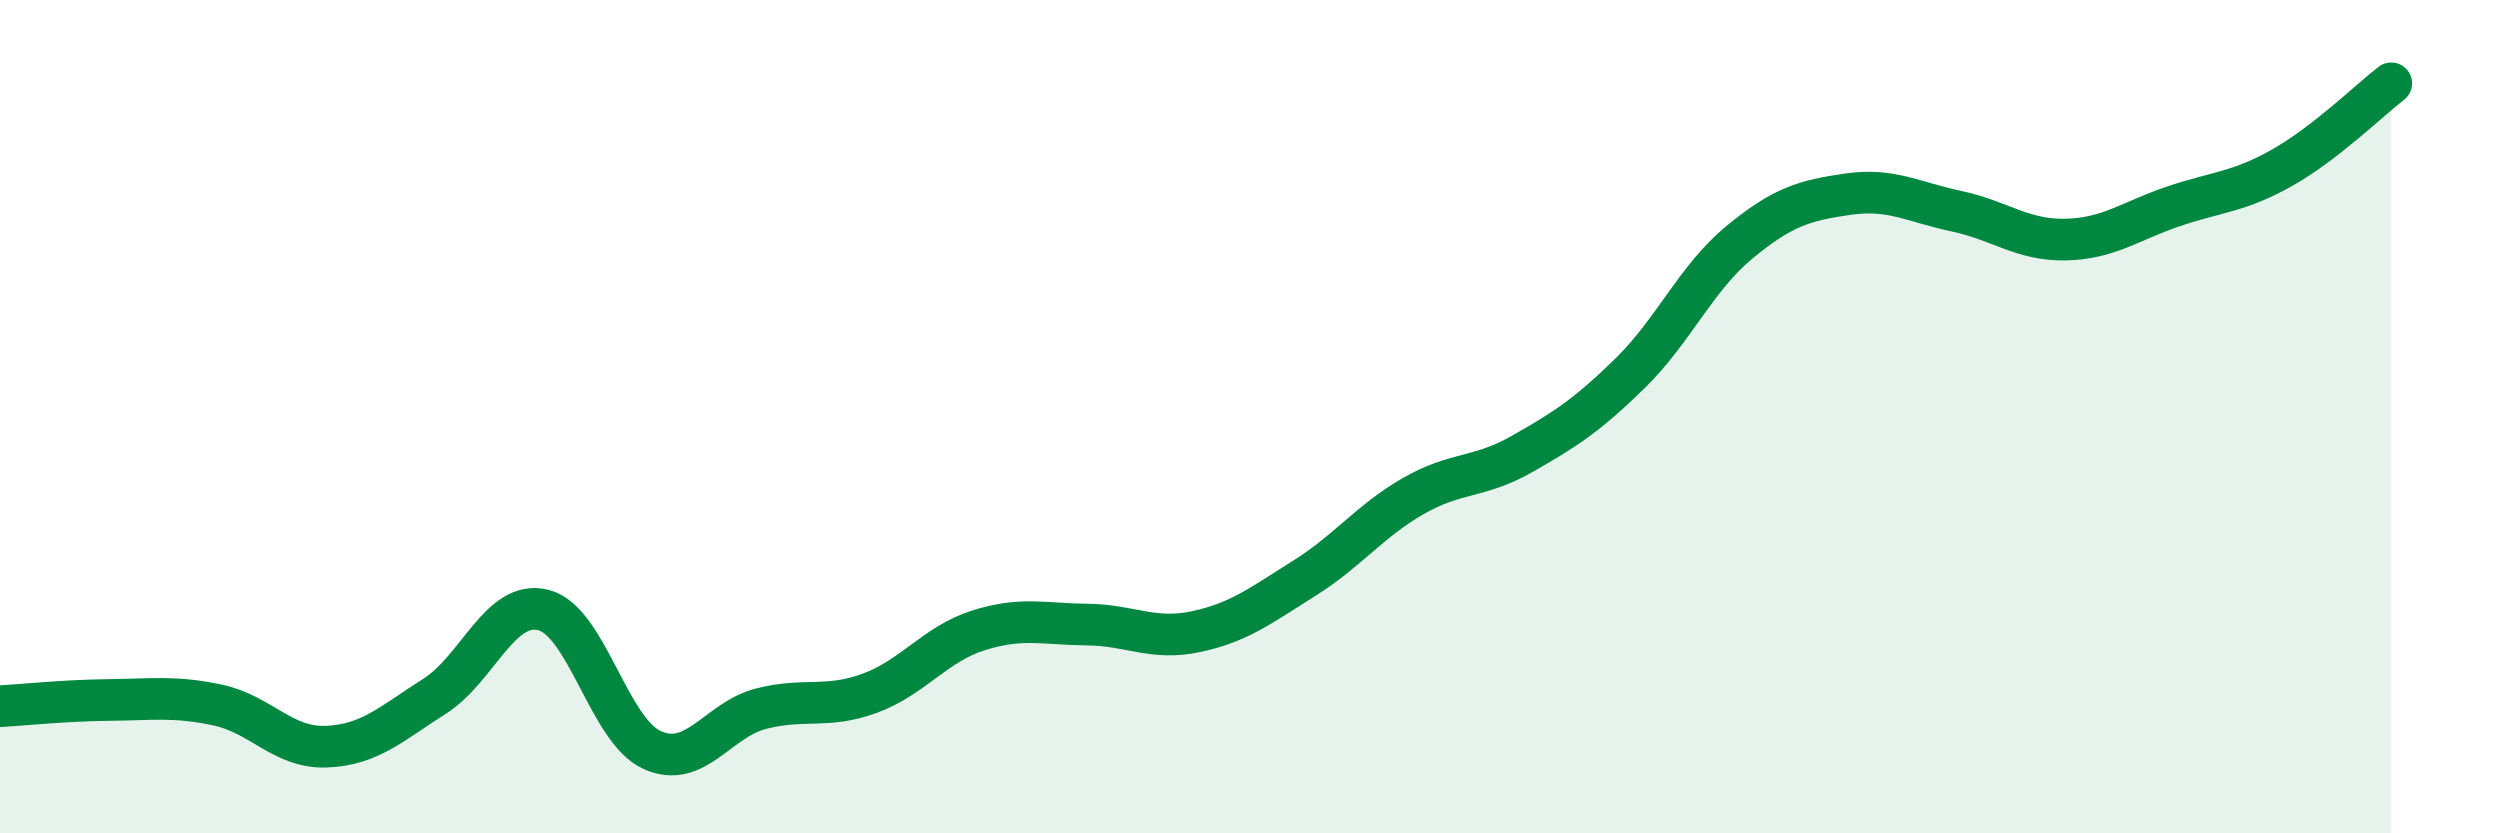
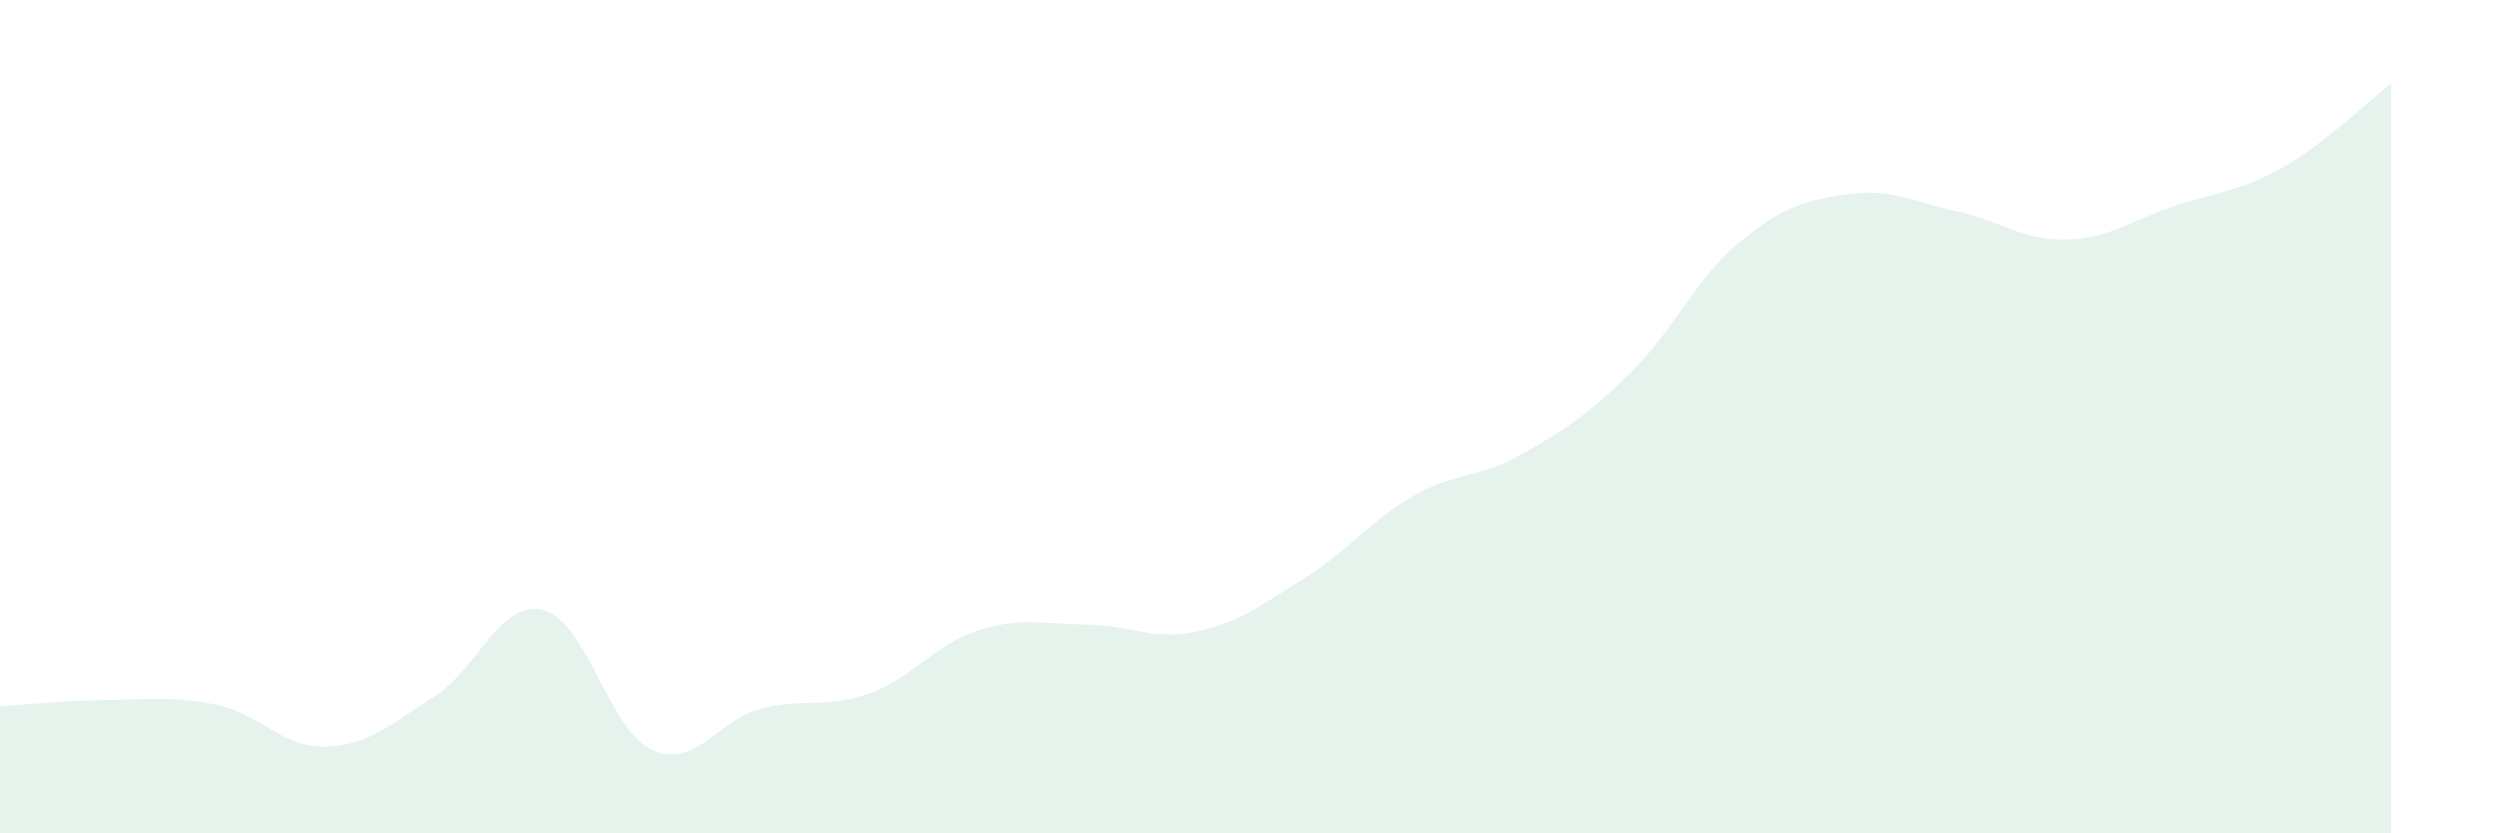
<svg xmlns="http://www.w3.org/2000/svg" width="60" height="20" viewBox="0 0 60 20">
  <path d="M 0,16.95 C 0.52,16.92 1.57,16.81 2.61,16.8 C 3.65,16.79 4.18,16.7 5.22,16.92 C 6.26,17.14 6.79,17.96 7.83,17.92 C 8.87,17.88 9.39,17.37 10.43,16.71 C 11.47,16.05 12,14.38 13.04,14.64 C 14.08,14.9 14.61,17.53 15.65,18 C 16.69,18.47 17.22,17.28 18.26,17.01 C 19.3,16.74 19.83,17.02 20.87,16.64 C 21.91,16.26 22.44,15.46 23.48,15.13 C 24.52,14.8 25.05,14.98 26.09,14.99 C 27.13,15 27.66,15.38 28.7,15.16 C 29.74,14.94 30.26,14.53 31.3,13.88 C 32.34,13.23 32.87,12.51 33.91,11.91 C 34.95,11.31 35.48,11.49 36.52,10.9 C 37.56,10.31 38.09,9.97 39.13,8.95 C 40.17,7.93 40.7,6.68 41.74,5.82 C 42.78,4.96 43.31,4.81 44.35,4.66 C 45.39,4.51 45.92,4.85 46.96,5.07 C 48,5.29 48.53,5.77 49.57,5.75 C 50.61,5.73 51.13,5.3 52.17,4.95 C 53.21,4.6 53.74,4.61 54.78,4.02 C 55.82,3.43 56.87,2.4 57.39,2L57.39 20L0 20Z" fill="#008740" opacity="0.1" stroke-linecap="round" stroke-linejoin="round" />
-   <path d="M 0,16.95 C 0.52,16.92 1.57,16.81 2.61,16.8 C 3.65,16.79 4.18,16.7 5.22,16.92 C 6.26,17.14 6.79,17.96 7.83,17.92 C 8.87,17.88 9.39,17.37 10.43,16.71 C 11.47,16.05 12,14.38 13.04,14.64 C 14.08,14.9 14.61,17.53 15.65,18 C 16.69,18.47 17.22,17.28 18.26,17.01 C 19.3,16.74 19.83,17.02 20.87,16.64 C 21.91,16.26 22.44,15.46 23.48,15.13 C 24.52,14.8 25.05,14.98 26.09,14.99 C 27.13,15 27.66,15.38 28.7,15.16 C 29.74,14.94 30.26,14.53 31.3,13.88 C 32.34,13.23 32.87,12.51 33.91,11.91 C 34.95,11.31 35.48,11.49 36.52,10.9 C 37.56,10.31 38.09,9.97 39.13,8.95 C 40.17,7.93 40.7,6.68 41.74,5.82 C 42.78,4.96 43.31,4.81 44.35,4.66 C 45.39,4.51 45.92,4.85 46.96,5.07 C 48,5.29 48.53,5.77 49.57,5.75 C 50.61,5.73 51.13,5.3 52.17,4.95 C 53.21,4.6 53.74,4.61 54.78,4.02 C 55.82,3.43 56.87,2.4 57.39,2" stroke="#008740" stroke-width="1" fill="none" stroke-linecap="round" stroke-linejoin="round" />
</svg>